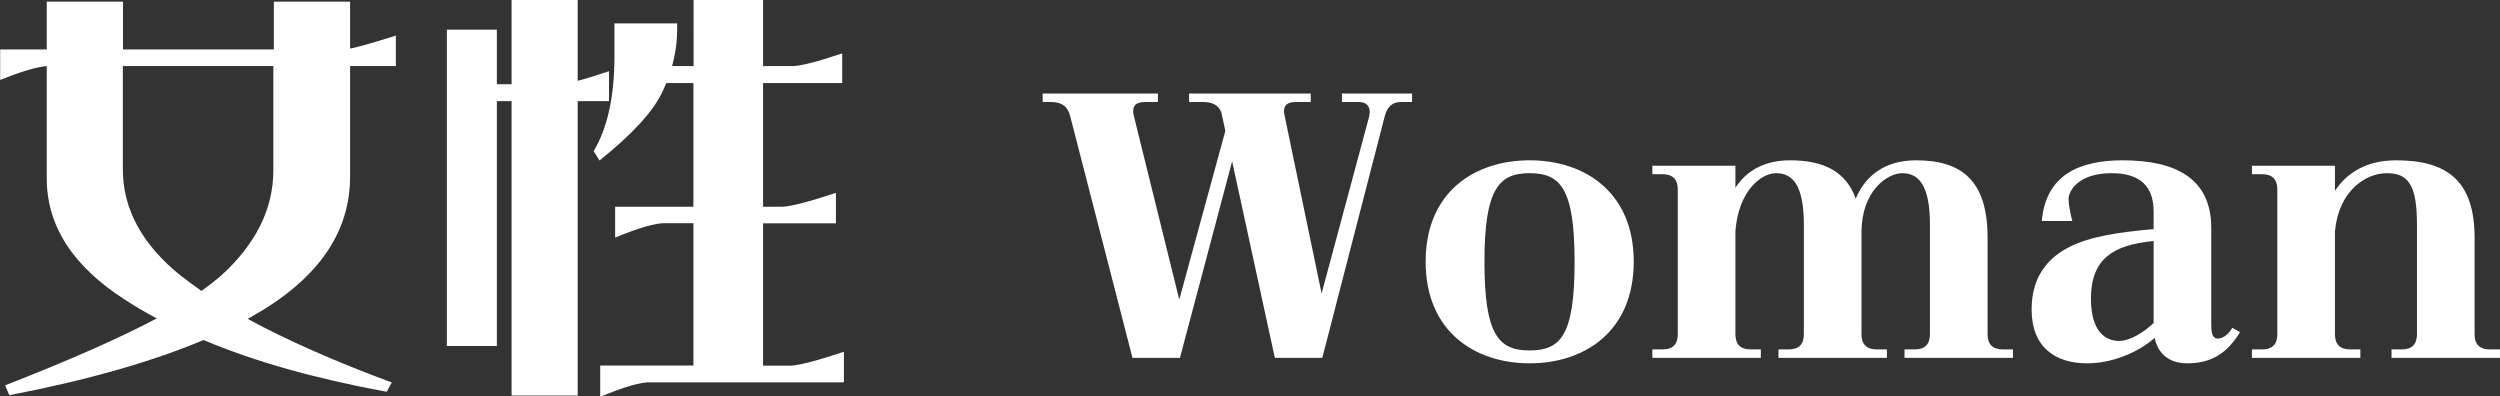
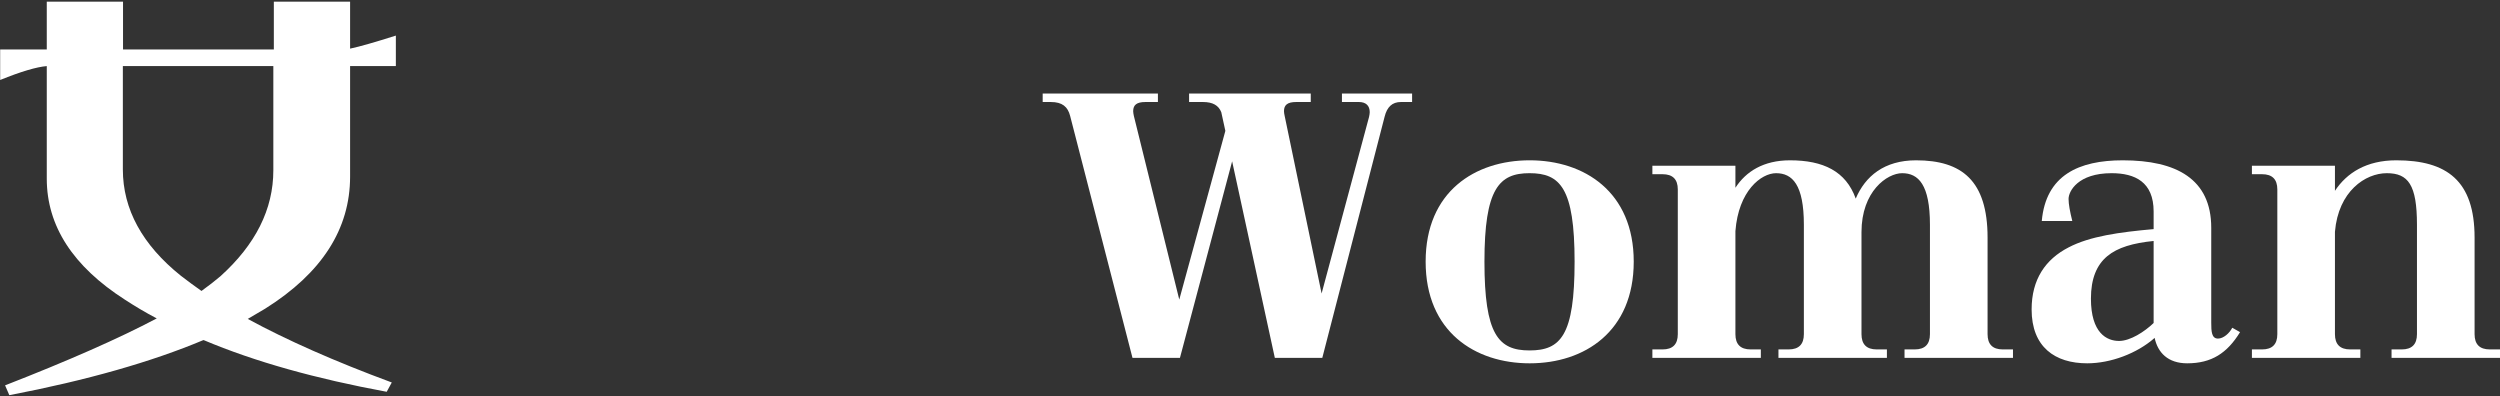
<svg xmlns="http://www.w3.org/2000/svg" id="_レイヤー_2" viewBox="0 0 147.53 23.39">
  <rect x="0" y="0" width="147.53" height="23.39" fill="#333333" stroke="none" />
  <defs>
    <style>.cls-1{fill:#fff;}</style>
  </defs>
  <g id="text">
    <path class="cls-1" d="M12,20.07c-3.02,1.27-6.85,2.37-11.45,3.25l-.25-.58c3.72-1.45,6.72-2.77,8.95-3.95-.67-.35-1.3-.73-1.87-1.1-3.07-1.97-4.62-4.35-4.62-7.15V3.9c-.6.05-1.52.32-2.75.82v-1.8h2.75V.1h4.5v2.82h8.9V.1h4.5v2.77c.57-.12,1.47-.38,2.7-.77v1.8h-2.7v6.52c0,3.1-1.67,5.7-5.02,7.8-.33.2-.67.4-1.02.6,2.3,1.25,5.12,2.5,8.5,3.75l-.3.55c-4.17-.77-7.77-1.77-10.8-3.05ZM10.67,16.27c.38.3.8.6,1.22.9.42-.3.8-.6,1.12-.87,2.07-1.87,3.12-3.95,3.12-6.25V3.9H7.25v6.1c0,2.35,1.15,4.45,3.42,6.27Z" />
-     <path class="cls-1" d="M29.32,20.42h-2.95V1.75h2.95v3.22h.87V0h3.9v4.77c.47-.12,1.1-.32,1.85-.57v1.77h-1.85v17.37h-3.9V5.97h-.87v14.45ZM35.42,23.39v-1.82h5.5v-8.4h-1.62c-.6-.02-1.6.27-3,.85v-1.82h4.62v-7.3h-1.6c-.08.2-.18.4-.27.6-.55,1.12-1.77,2.45-3.67,3.97l-.35-.55c.83-1.38,1.23-3.25,1.23-5.62v-1.92h3.7v.32c0,.75-.1,1.47-.3,2.2h1.27V0h4.1v3.9h1.67c.45.02,1.45-.23,3-.75v1.75h-4.67v7.3h1.15c.52-.02,1.57-.3,3.15-.82v1.8h-4.3v8.4h1.62c.52-.02,1.57-.3,3.15-.82v1.8h-11.4c-.58-.02-1.57.27-2.97.85Z" />
    <path class="cls-1" d="M72.31,7.72l-.24-1.1c-.16-.4-.5-.6-1.08-.6h-.82v-.5h7.18v.5h-.86c-.52,0-.72.18-.72.54,0,.08.02.18.04.28l2.18,10.48,2.8-10.42c.02-.1.04-.2.04-.28,0-.38-.22-.6-.64-.6h-1v-.5h4.14v.5h-.66c-.52,0-.82.3-.96.86l-3.68,14.24h-2.8l-2.52-11.6-3.08,11.6h-2.8l-3.68-14.28c-.14-.54-.46-.82-1.14-.82h-.48v-.5h6.8v.5h-.74c-.52,0-.72.18-.72.54,0,.08.02.18.04.28l2.68,10.84,2.72-9.96Z" />
    <path class="cls-1" d="M90.27,21.44c-3.22,0-6.14-1.86-6.14-6s2.92-5.98,6.14-5.98,6.14,1.86,6.14,5.98-2.9,6-6.14,6ZM87.6,15.44c0,4.3.82,5.24,2.66,5.24s2.66-.88,2.66-5.24-.86-5.22-2.66-5.22-2.66.92-2.66,5.22Z" />
    <path class="cls-1" d="M118.79,20.62v.5h-6.4v-.5h.6c.6,0,.9-.3.9-.9v-6.46c0-2.36-.68-3.04-1.64-3.04-.88,0-2.4,1.06-2.4,3.48v6.02c0,.6.3.9.9.9h.6v.5h-6.4v-.5h.6c.6,0,.9-.3.9-.9v-6.46c0-2.36-.68-3.04-1.64-3.04-.88,0-2.22,1.04-2.4,3.42v6.08c0,.6.3.9.9.9h.6v.5h-6.4v-.5h.6c.6,0,.9-.3.9-.9v-8.54c0-.6-.3-.9-.9-.9h-.6v-.5h4.9v1.3c.62-.96,1.66-1.62,3.22-1.62,1.96,0,3.3.64,3.88,2.26.56-1.32,1.68-2.26,3.56-2.26,2.7,0,4.22,1.2,4.22,4.56v5.7c0,.6.3.9.9.9h.6Z" />
-     <path class="cls-1" d="M132.19,19.6c-.76,1.24-1.68,1.84-3.12,1.84-1.14,0-1.74-.64-1.92-1.5-1.04.92-2.6,1.5-3.98,1.5-1.9,0-3.28-.96-3.28-3.18,0-1.78.82-2.96,2.18-3.66,1.26-.66,3-.9,5.02-1.08v-1.04c0-1.74-1.1-2.26-2.48-2.26-1.98,0-2.54,1.06-2.54,1.52,0,.3.08.74.22,1.3h-1.8c.24-2.7,2.18-3.58,4.78-3.58,3.16,0,5.22,1.1,5.22,3.98v5.6c0,.52.02.94.4.94.32,0,.68-.32.84-.64l.46.26ZM125.05,20.12c.66,0,1.5-.54,2.04-1.06v-4.84c-1.2.12-2.12.38-2.74.9-.62.52-.96,1.32-.96,2.5,0,2.04.94,2.5,1.66,2.5Z" />
+     <path class="cls-1" d="M132.19,19.6c-.76,1.24-1.68,1.84-3.12,1.84-1.14,0-1.74-.64-1.92-1.5-1.04.92-2.6,1.5-3.98,1.5-1.9,0-3.28-.96-3.28-3.18,0-1.78.82-2.96,2.18-3.66,1.26-.66,3-.9,5.02-1.08v-1.04c0-1.74-1.1-2.26-2.48-2.26-1.98,0-2.54,1.06-2.54,1.52,0,.3.08.74.22,1.3h-1.8c.24-2.7,2.18-3.58,4.78-3.58,3.16,0,5.22,1.1,5.22,3.98v5.6c0,.52.02.94.4.94.32,0,.68-.32.84-.64l.46.26M125.05,20.12c.66,0,1.5-.54,2.04-1.06v-4.84c-1.2.12-2.12.38-2.74.9-.62.52-.96,1.32-.96,2.5,0,2.04.94,2.5,1.66,2.5Z" />
    <path class="cls-1" d="M147.53,20.62v.5h-6.4v-.5h.6c.6,0,.9-.3.9-.9v-6.46c0-2.36-.52-3.04-1.78-3.04s-2.86,1.06-3.06,3.46v6.04c0,.6.3.9.9.9h.6v.5h-6.4v-.5h.6c.6,0,.9-.3.9-.9v-8.54c0-.6-.3-.9-.9-.9h-.6v-.5h4.9v1.48c.7-1.06,1.86-1.8,3.62-1.8,2.98,0,4.62,1.2,4.62,4.56v5.7c0,.6.3.9.9.9h.6Z" />
  </g>
</svg>